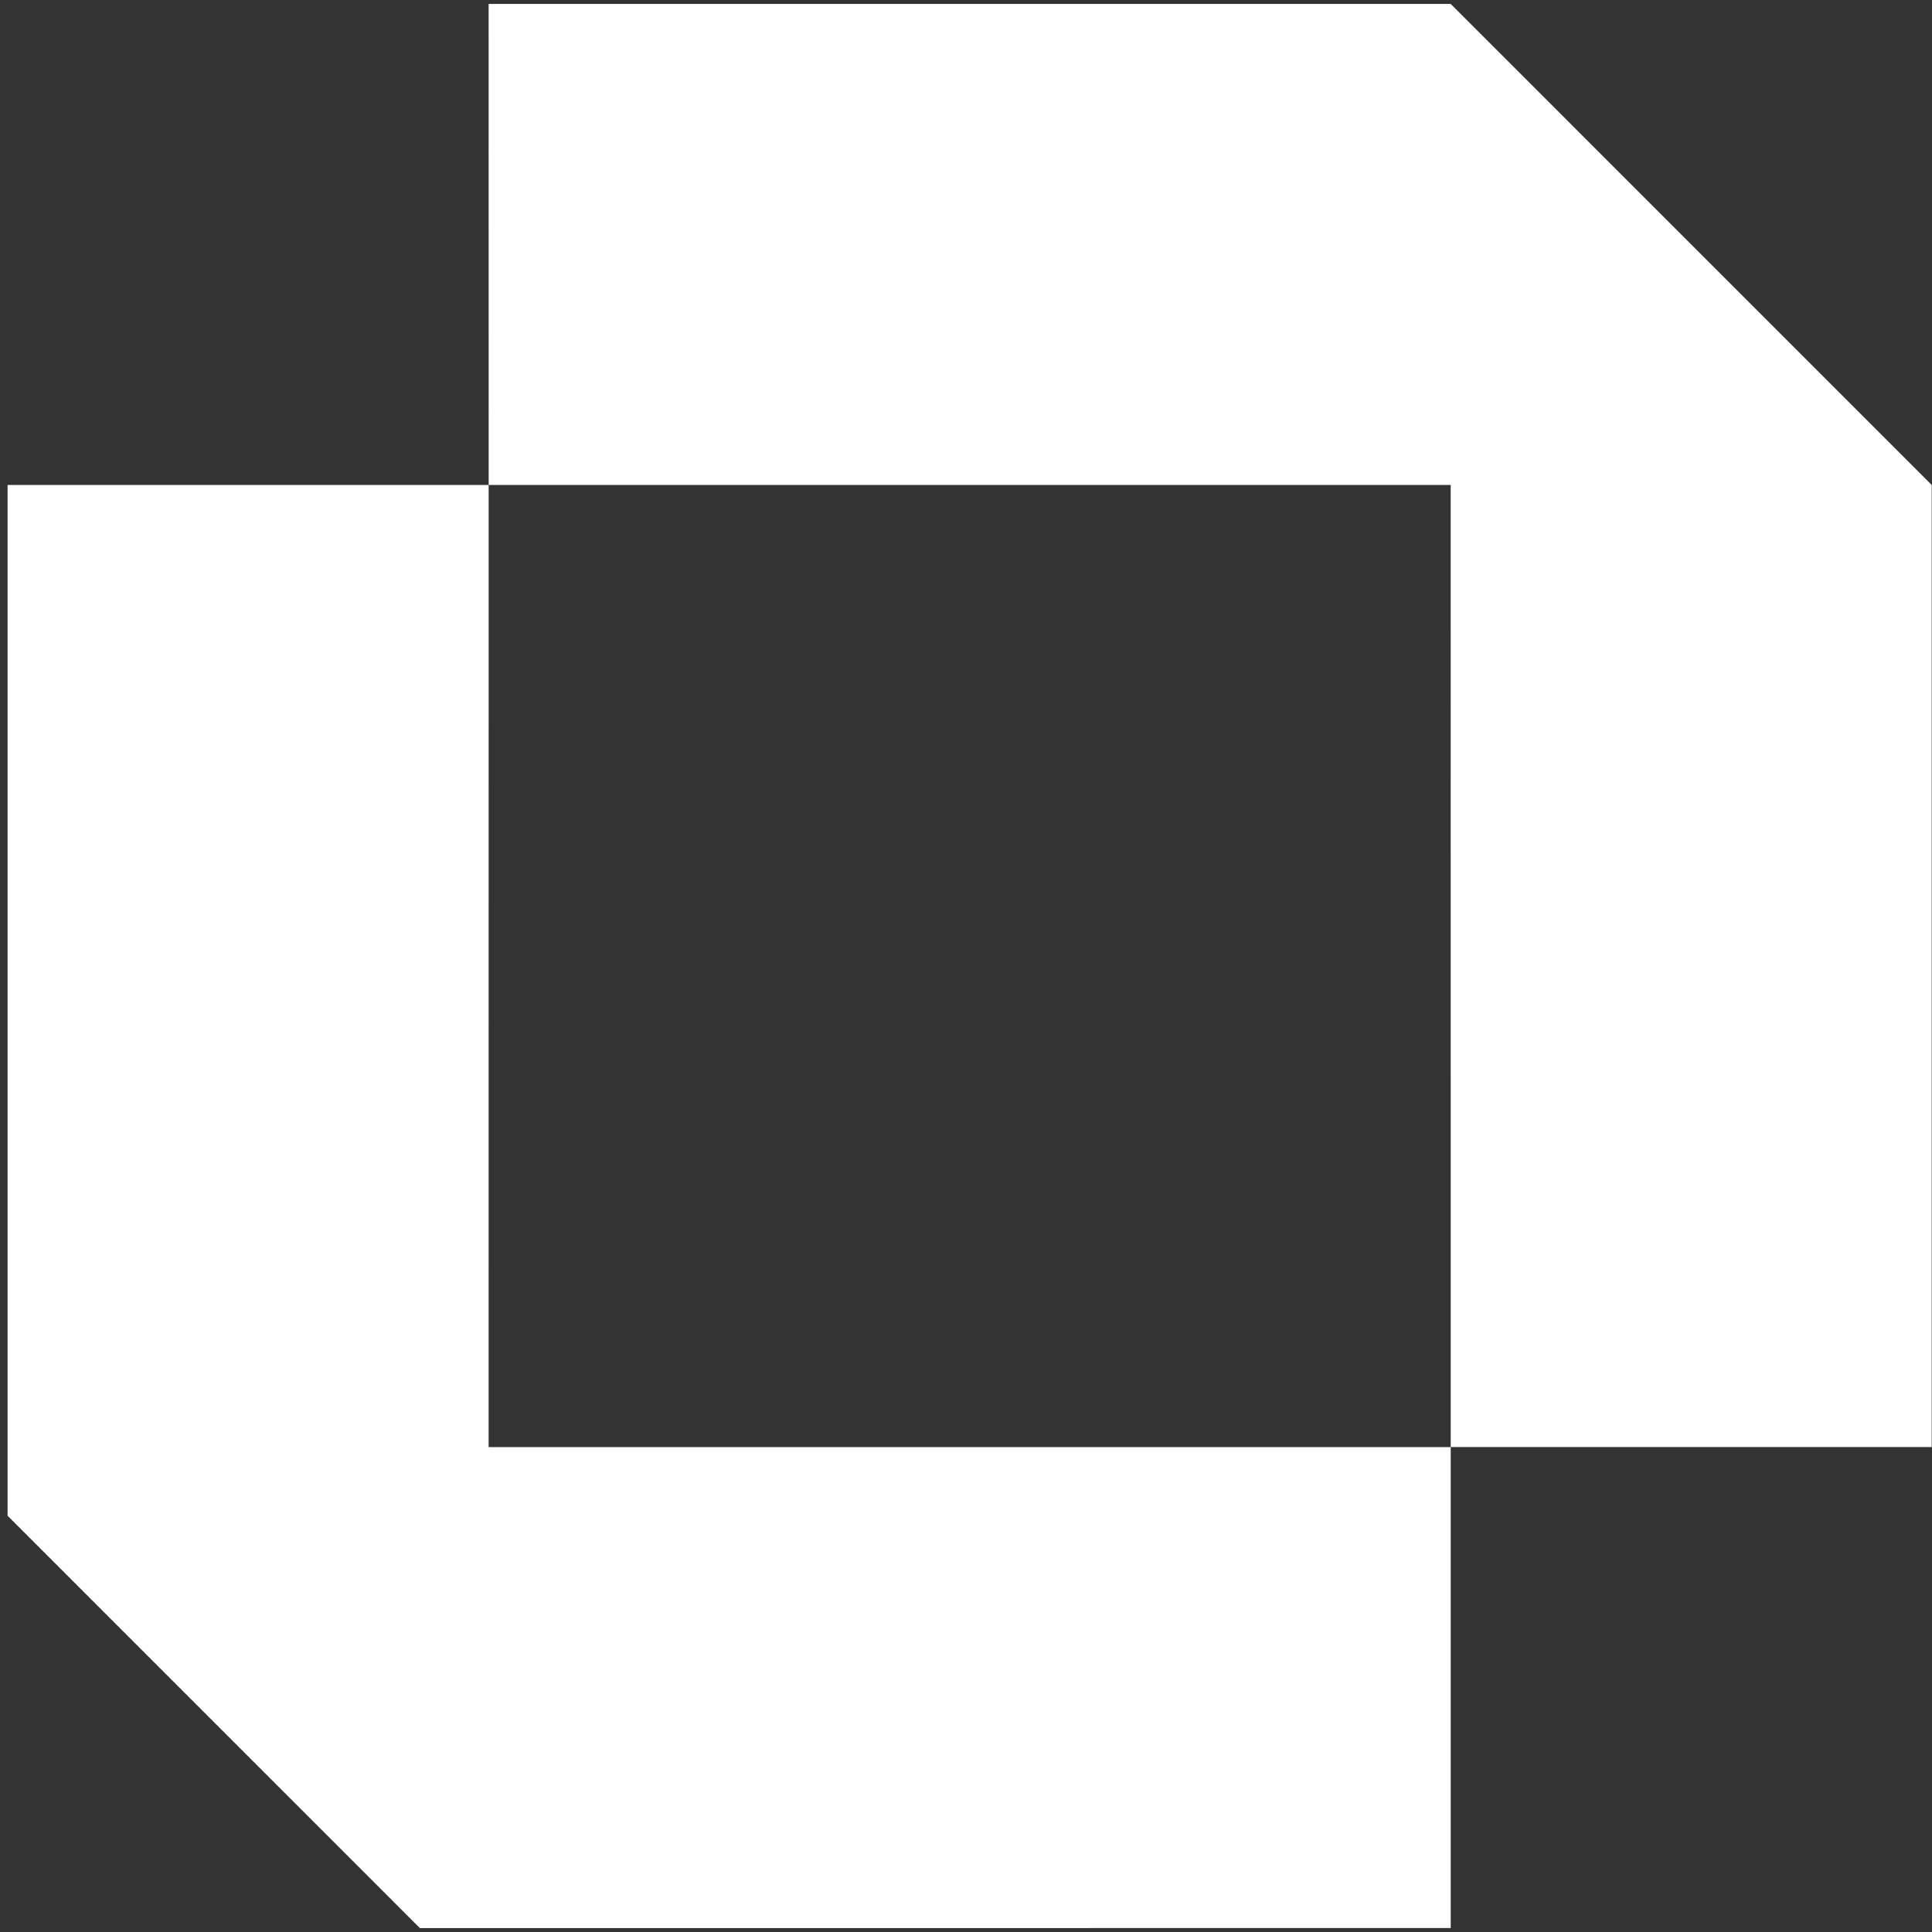
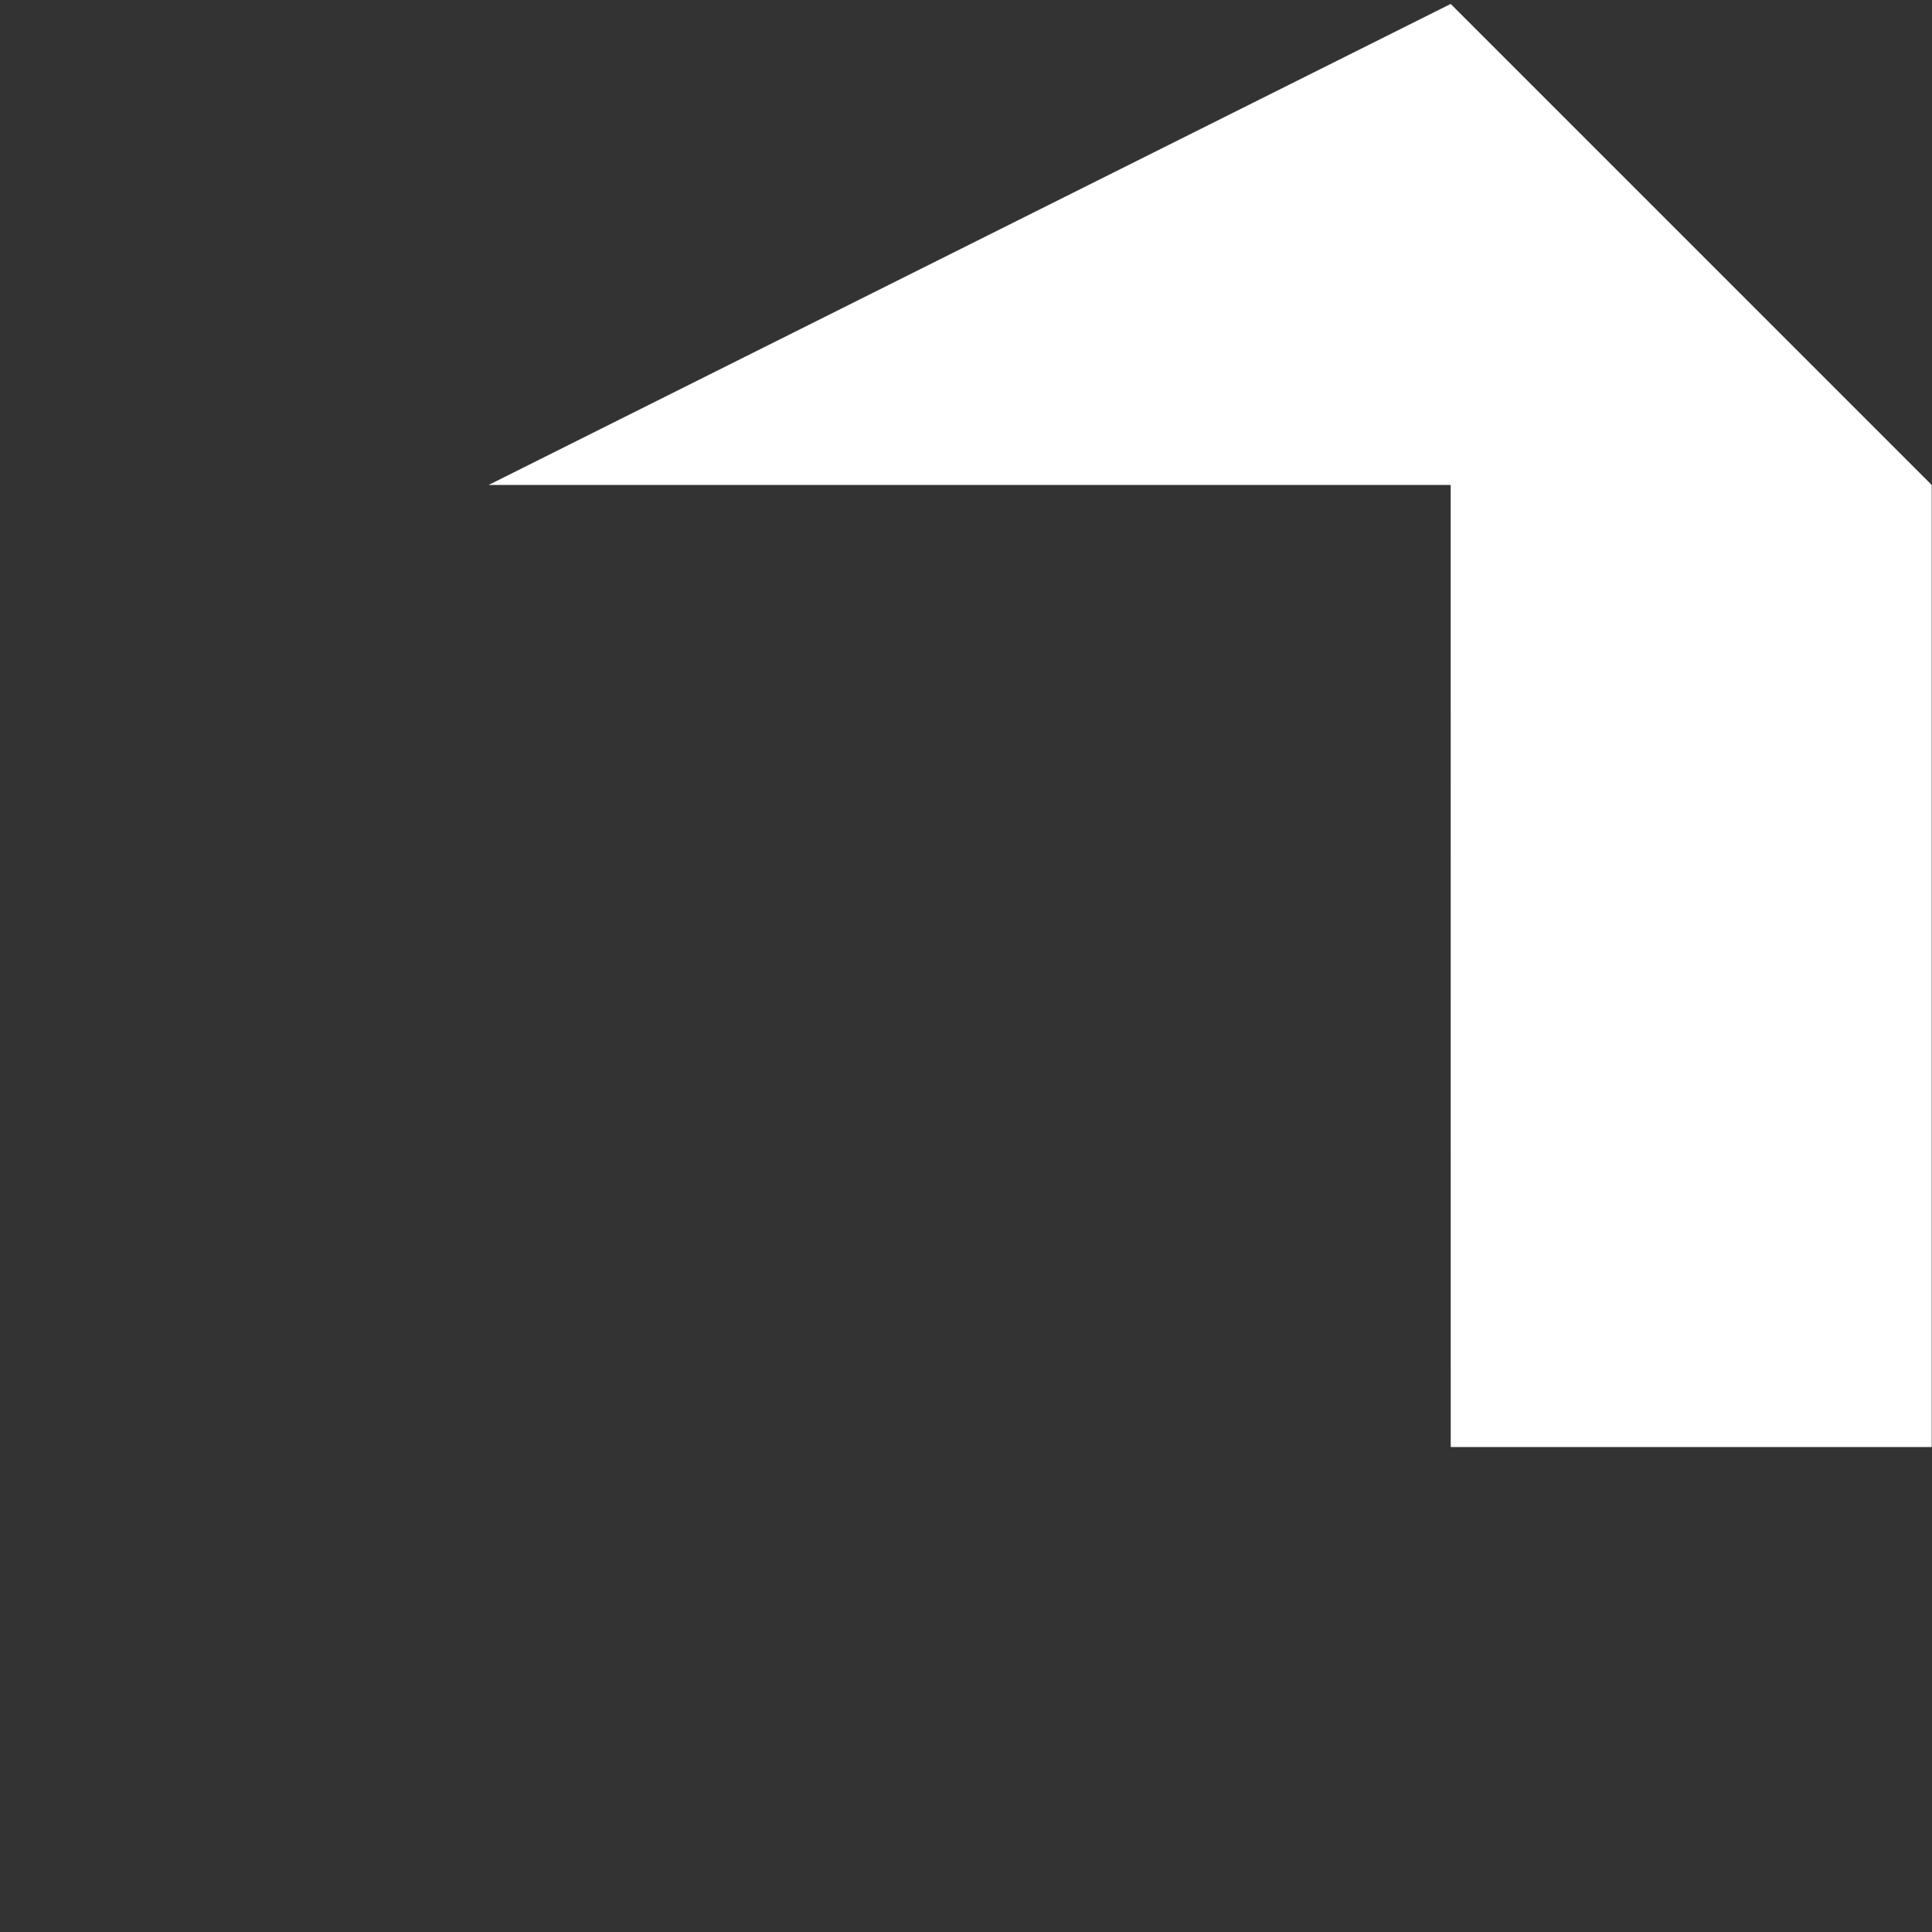
<svg xmlns="http://www.w3.org/2000/svg" width="246" height="246" viewBox="0 0 246 246" fill="none">
  <rect x="0" y="0" width="246" height="246" fill="#333333" stroke="none" />
  <g clip-path="url(#clip0_3043_8992)">
-     <path d="M245.964 184.253H184.72L184.715 61.747L62.221 61.748L62.216 0.498L184.715 0.501L245.964 61.752V184.253Z" fill="white" />
-     <path d="M184.72 184.255V245.495L53.466 245.504L0.965 192.998L0.965 61.748L62.221 61.748L62.215 184.255H184.72Z" fill="white" />
+     <path d="M245.964 184.253H184.72L184.715 61.747L62.221 61.748L184.715 0.501L245.964 61.752V184.253Z" fill="white" />
  </g>
  <defs>
    <clipPath id="clip0_3043_8992">
      <rect width="245" height="245.006" fill="white" transform="translate(0.965 0.498)" />
    </clipPath>
  </defs>
</svg>